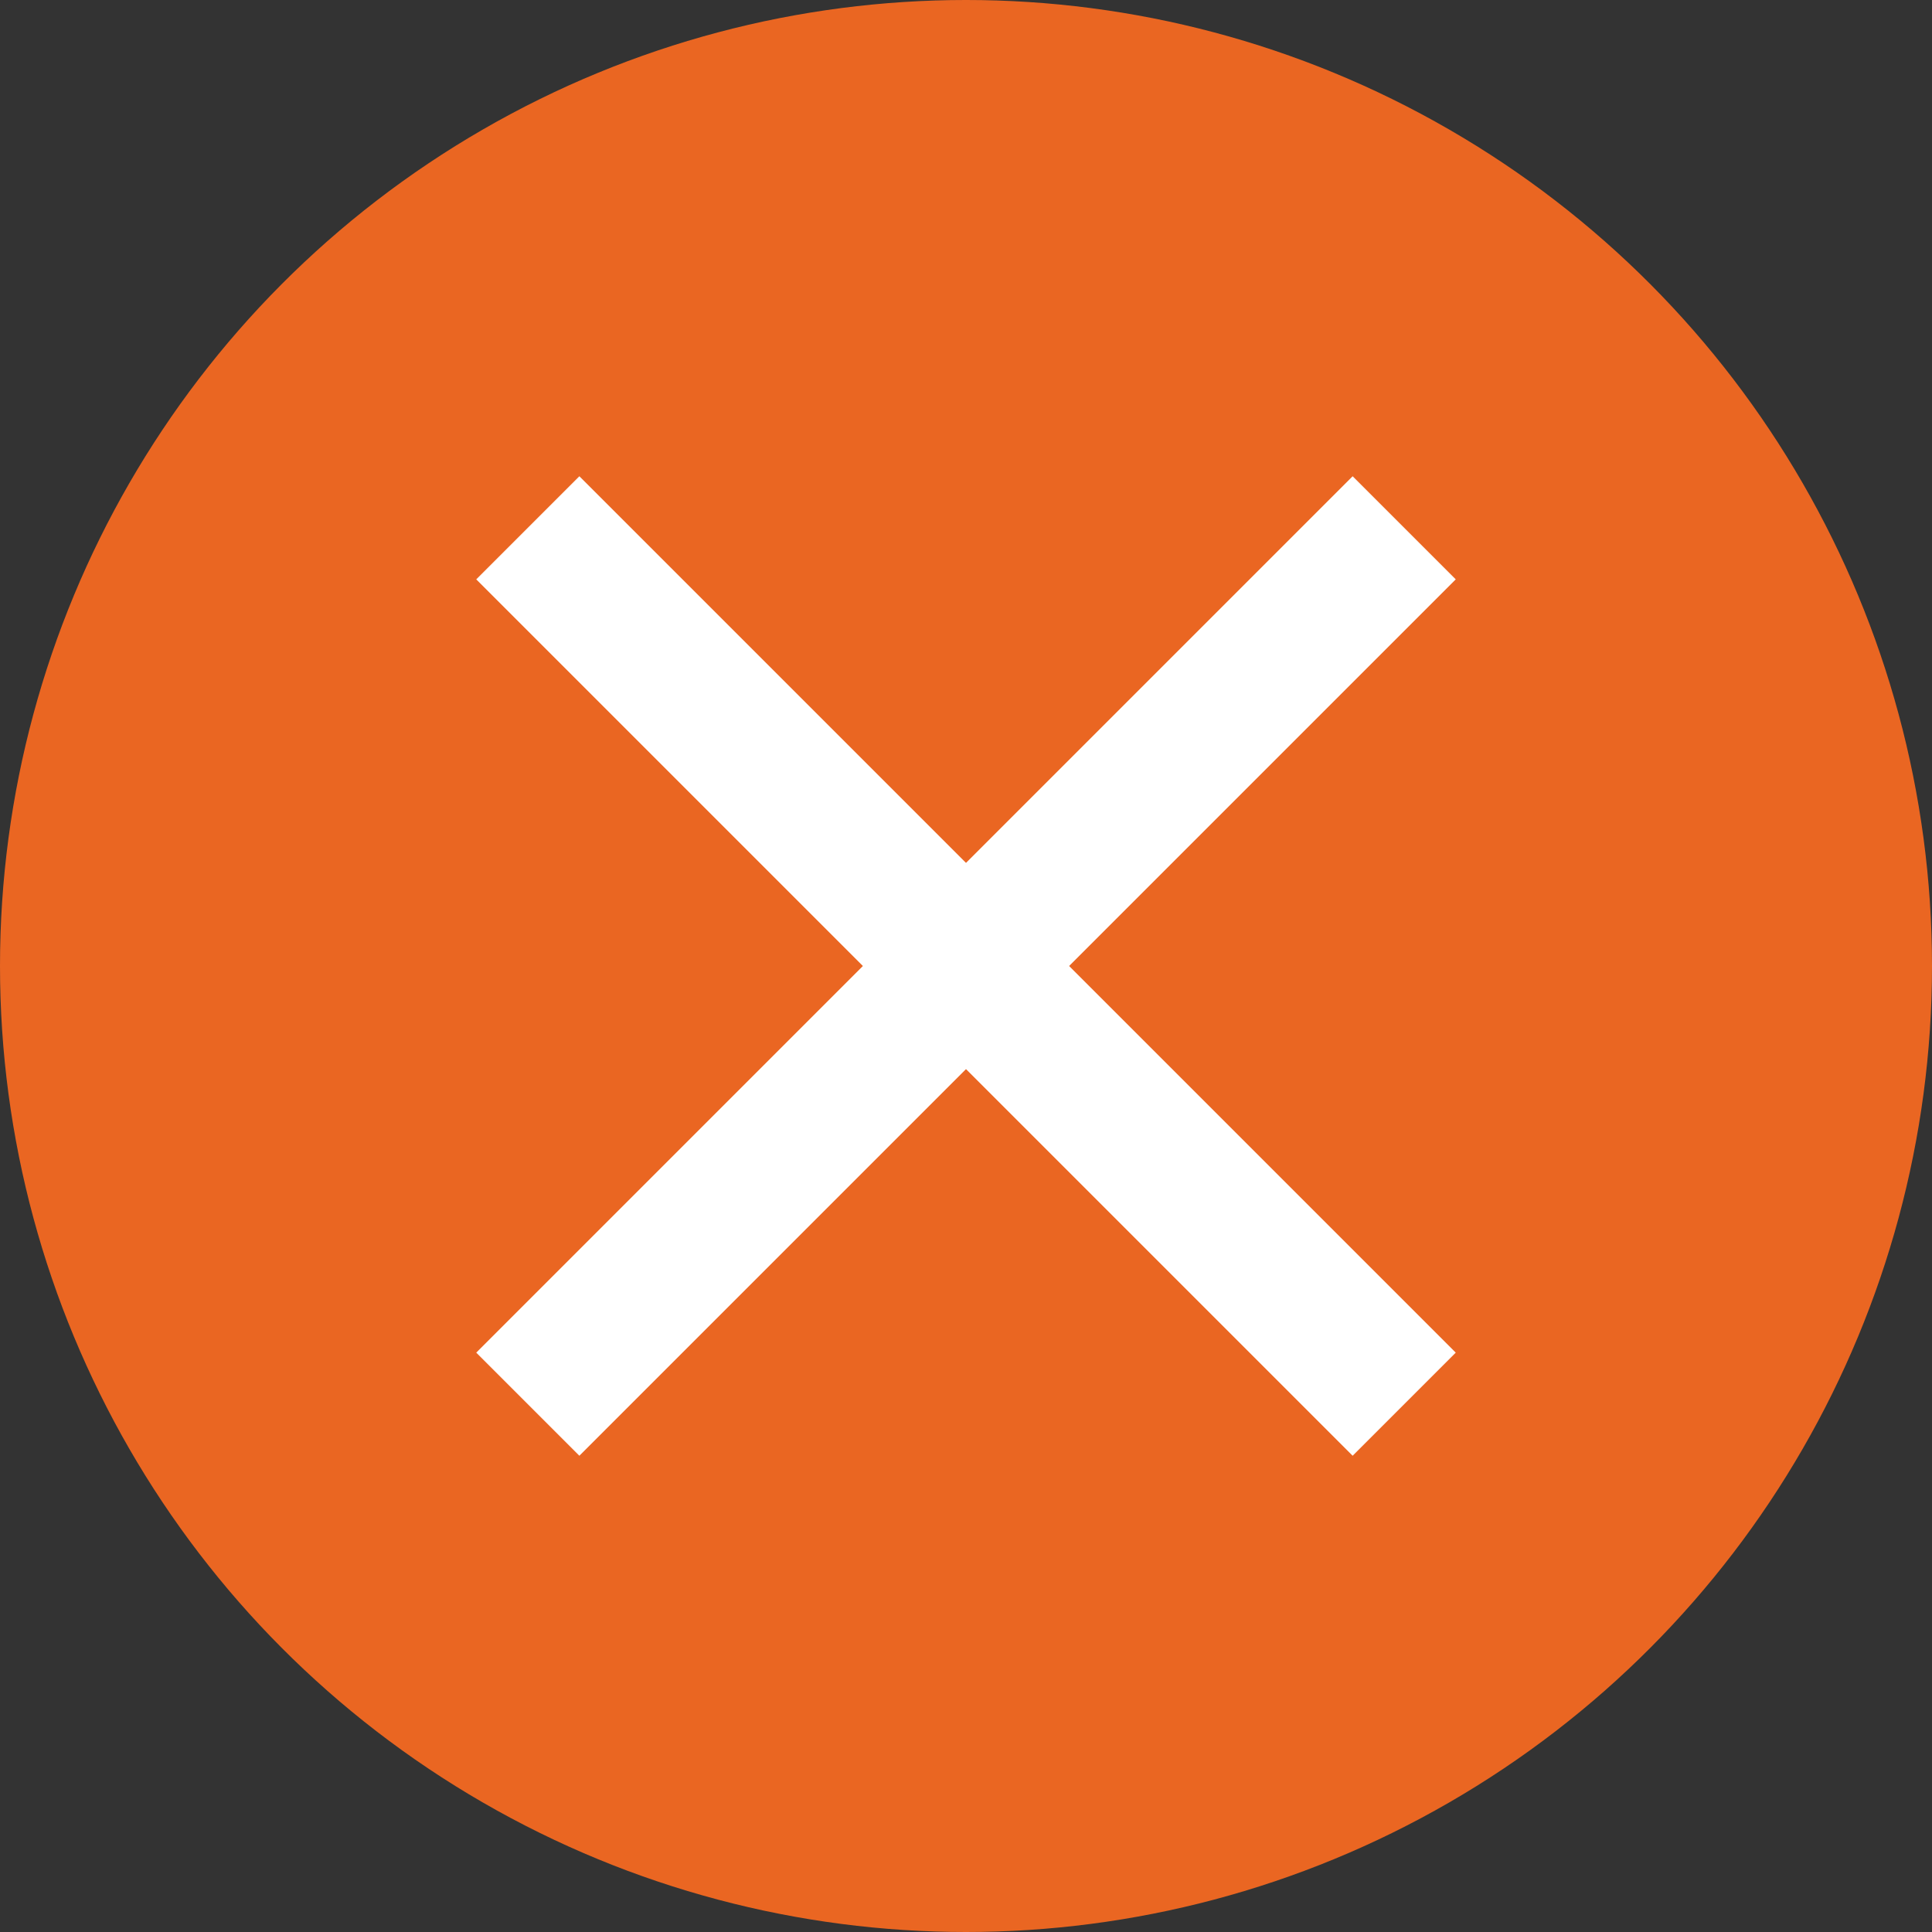
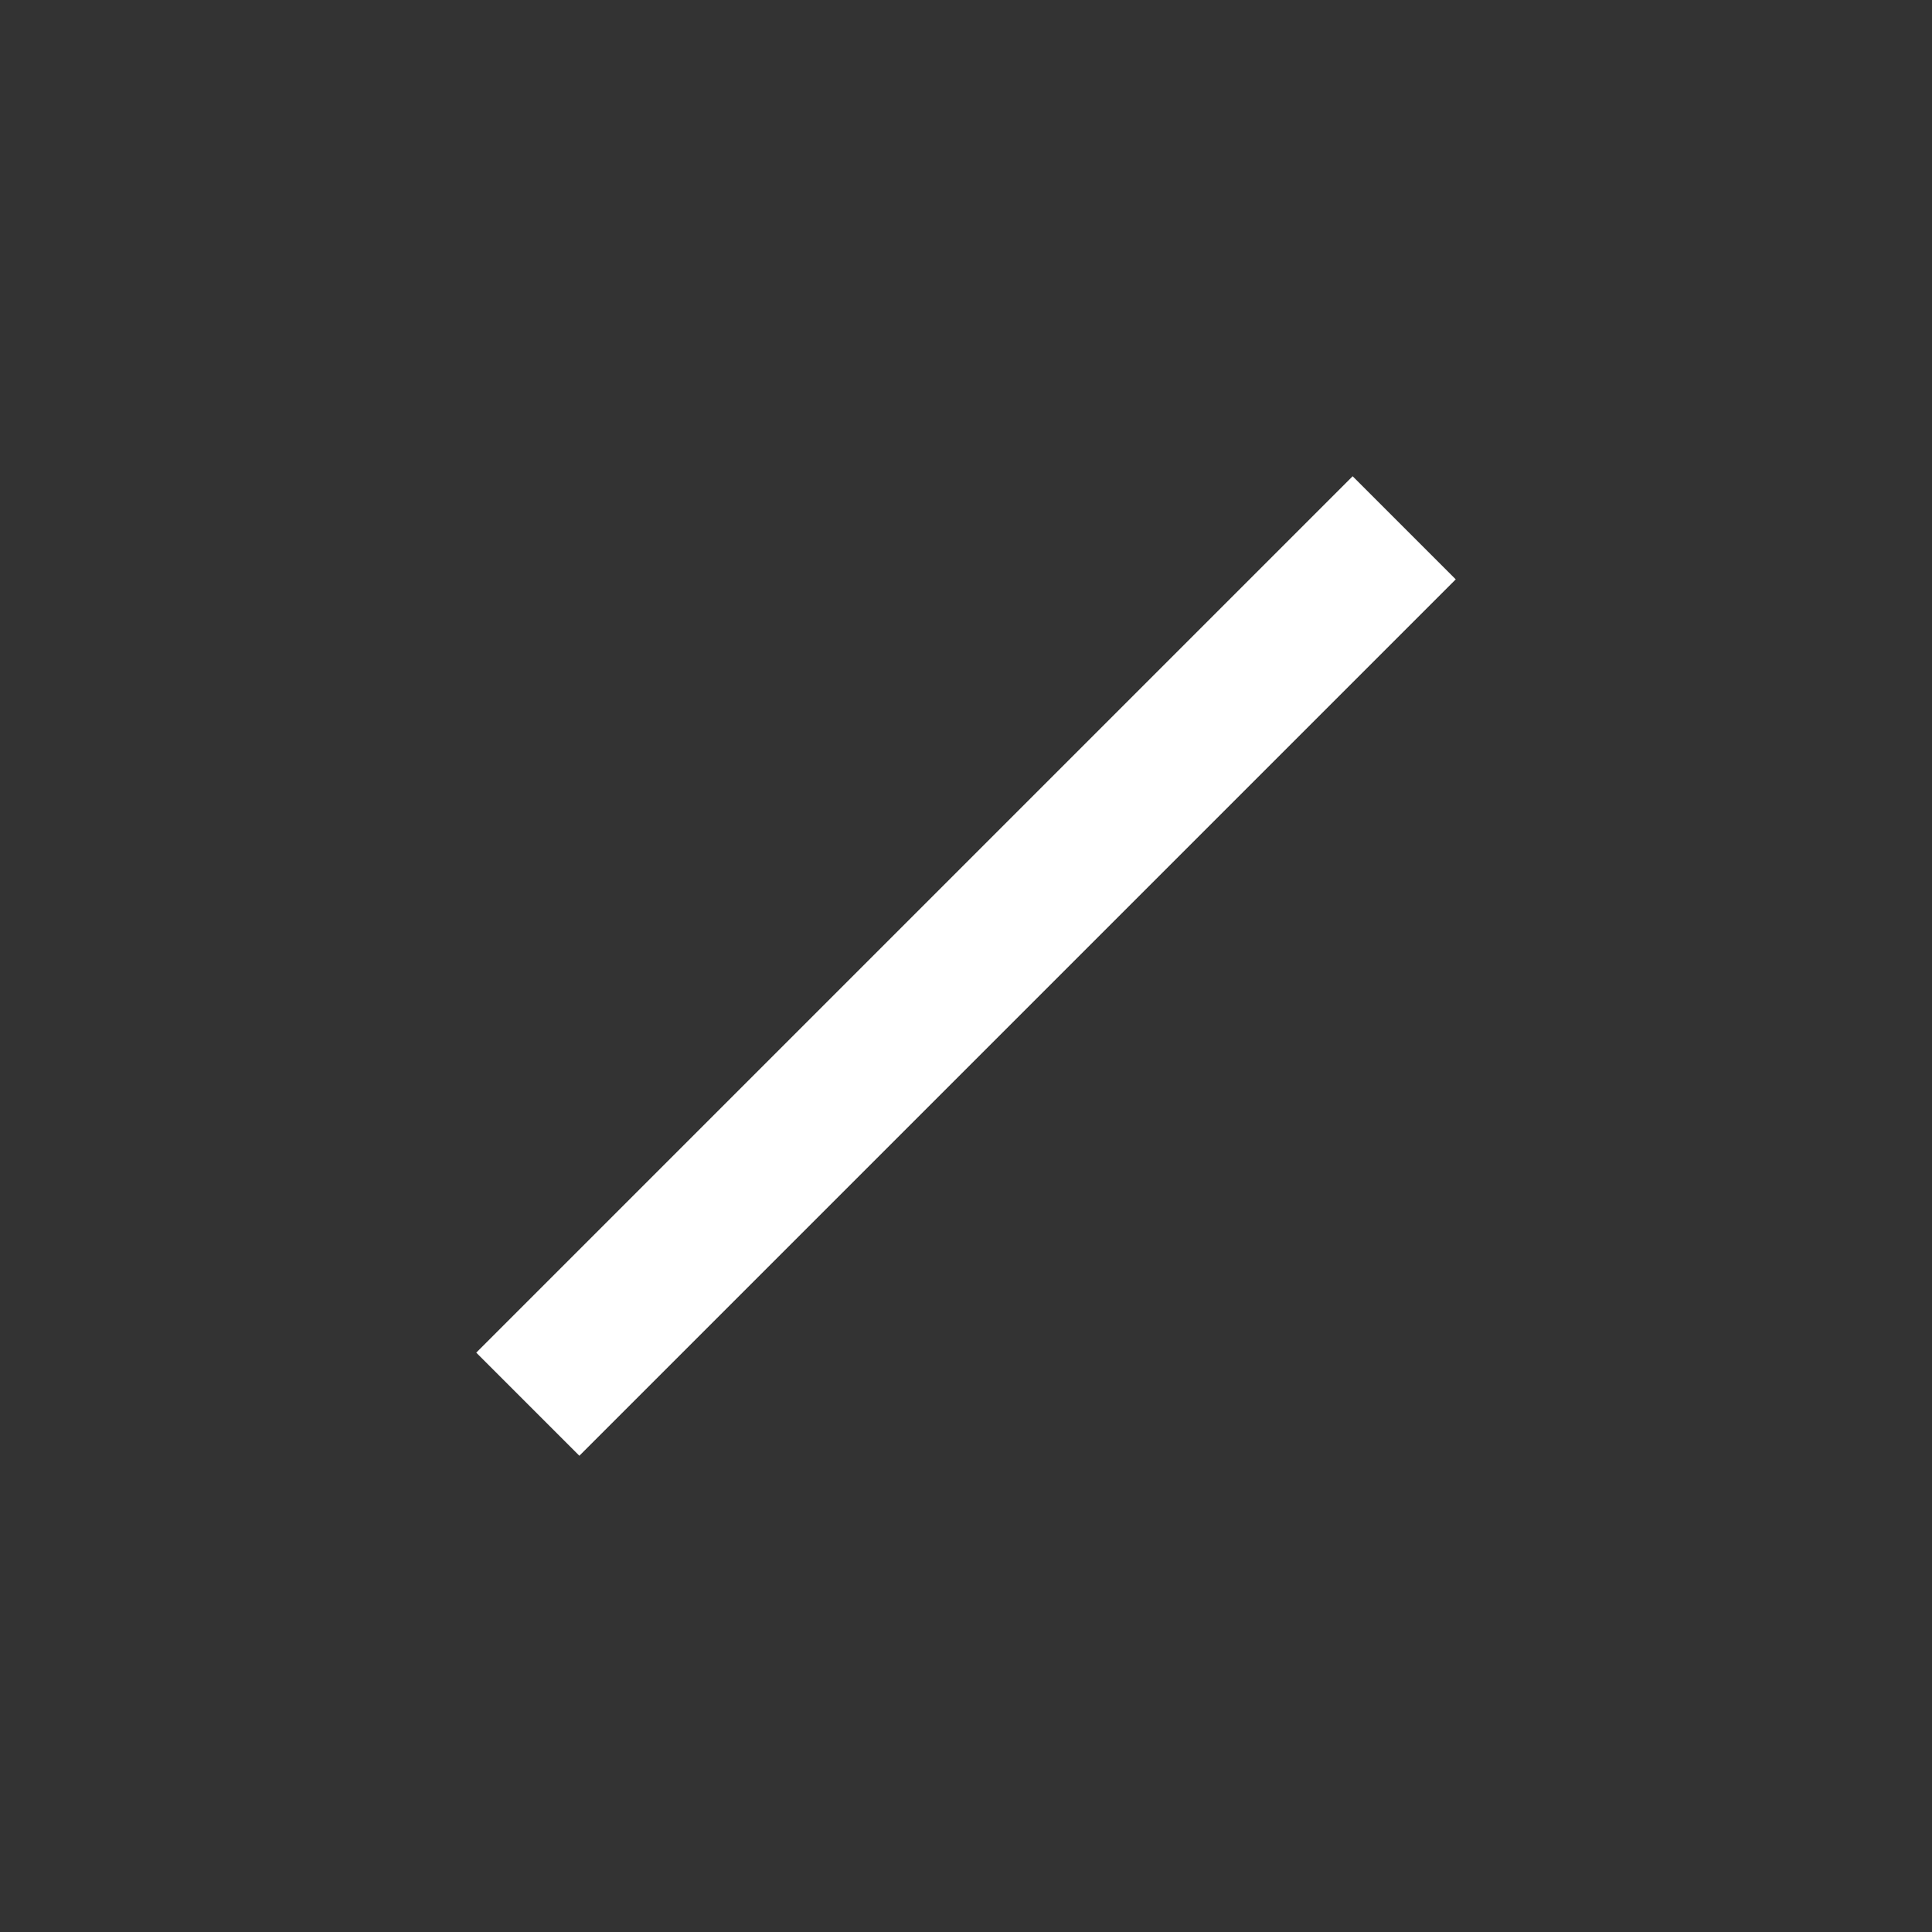
<svg xmlns="http://www.w3.org/2000/svg" width="53px" height="53px" viewBox="0 0 53 53" version="1.1">
  <rect x="0" y="0" width="53" height="53" fill="#333333" stroke="none" />
  <title>Group 13</title>
  <desc>Created with Sketch.</desc>
  <defs />
  <g id="Page-1" stroke="none" stroke-width="1" fill="none" fill-rule="evenodd">
    <g id="Artboard-2" transform="translate(-1402, -2198)" fill-rule="nonzero">
      <g id="Group-13" transform="translate(1402, 2198)">
-         <circle id="Oval" fill="#EA6622" cx="26.5" cy="26.5" r="26.5" />
        <g id="Group-12" transform="translate(26.5, 26.5) rotate(-315) translate(-26.5, -26.5) translate(11, 11)" stroke="#FFFFFF" stroke-linecap="square" stroke-width="4">
          <path d="M15.5,0.5 L15.5,30.5" id="Line-2" />
-           <path d="M30.5,15.5 L0.5,15.5" id="Line-2" />
        </g>
      </g>
    </g>
  </g>
</svg>